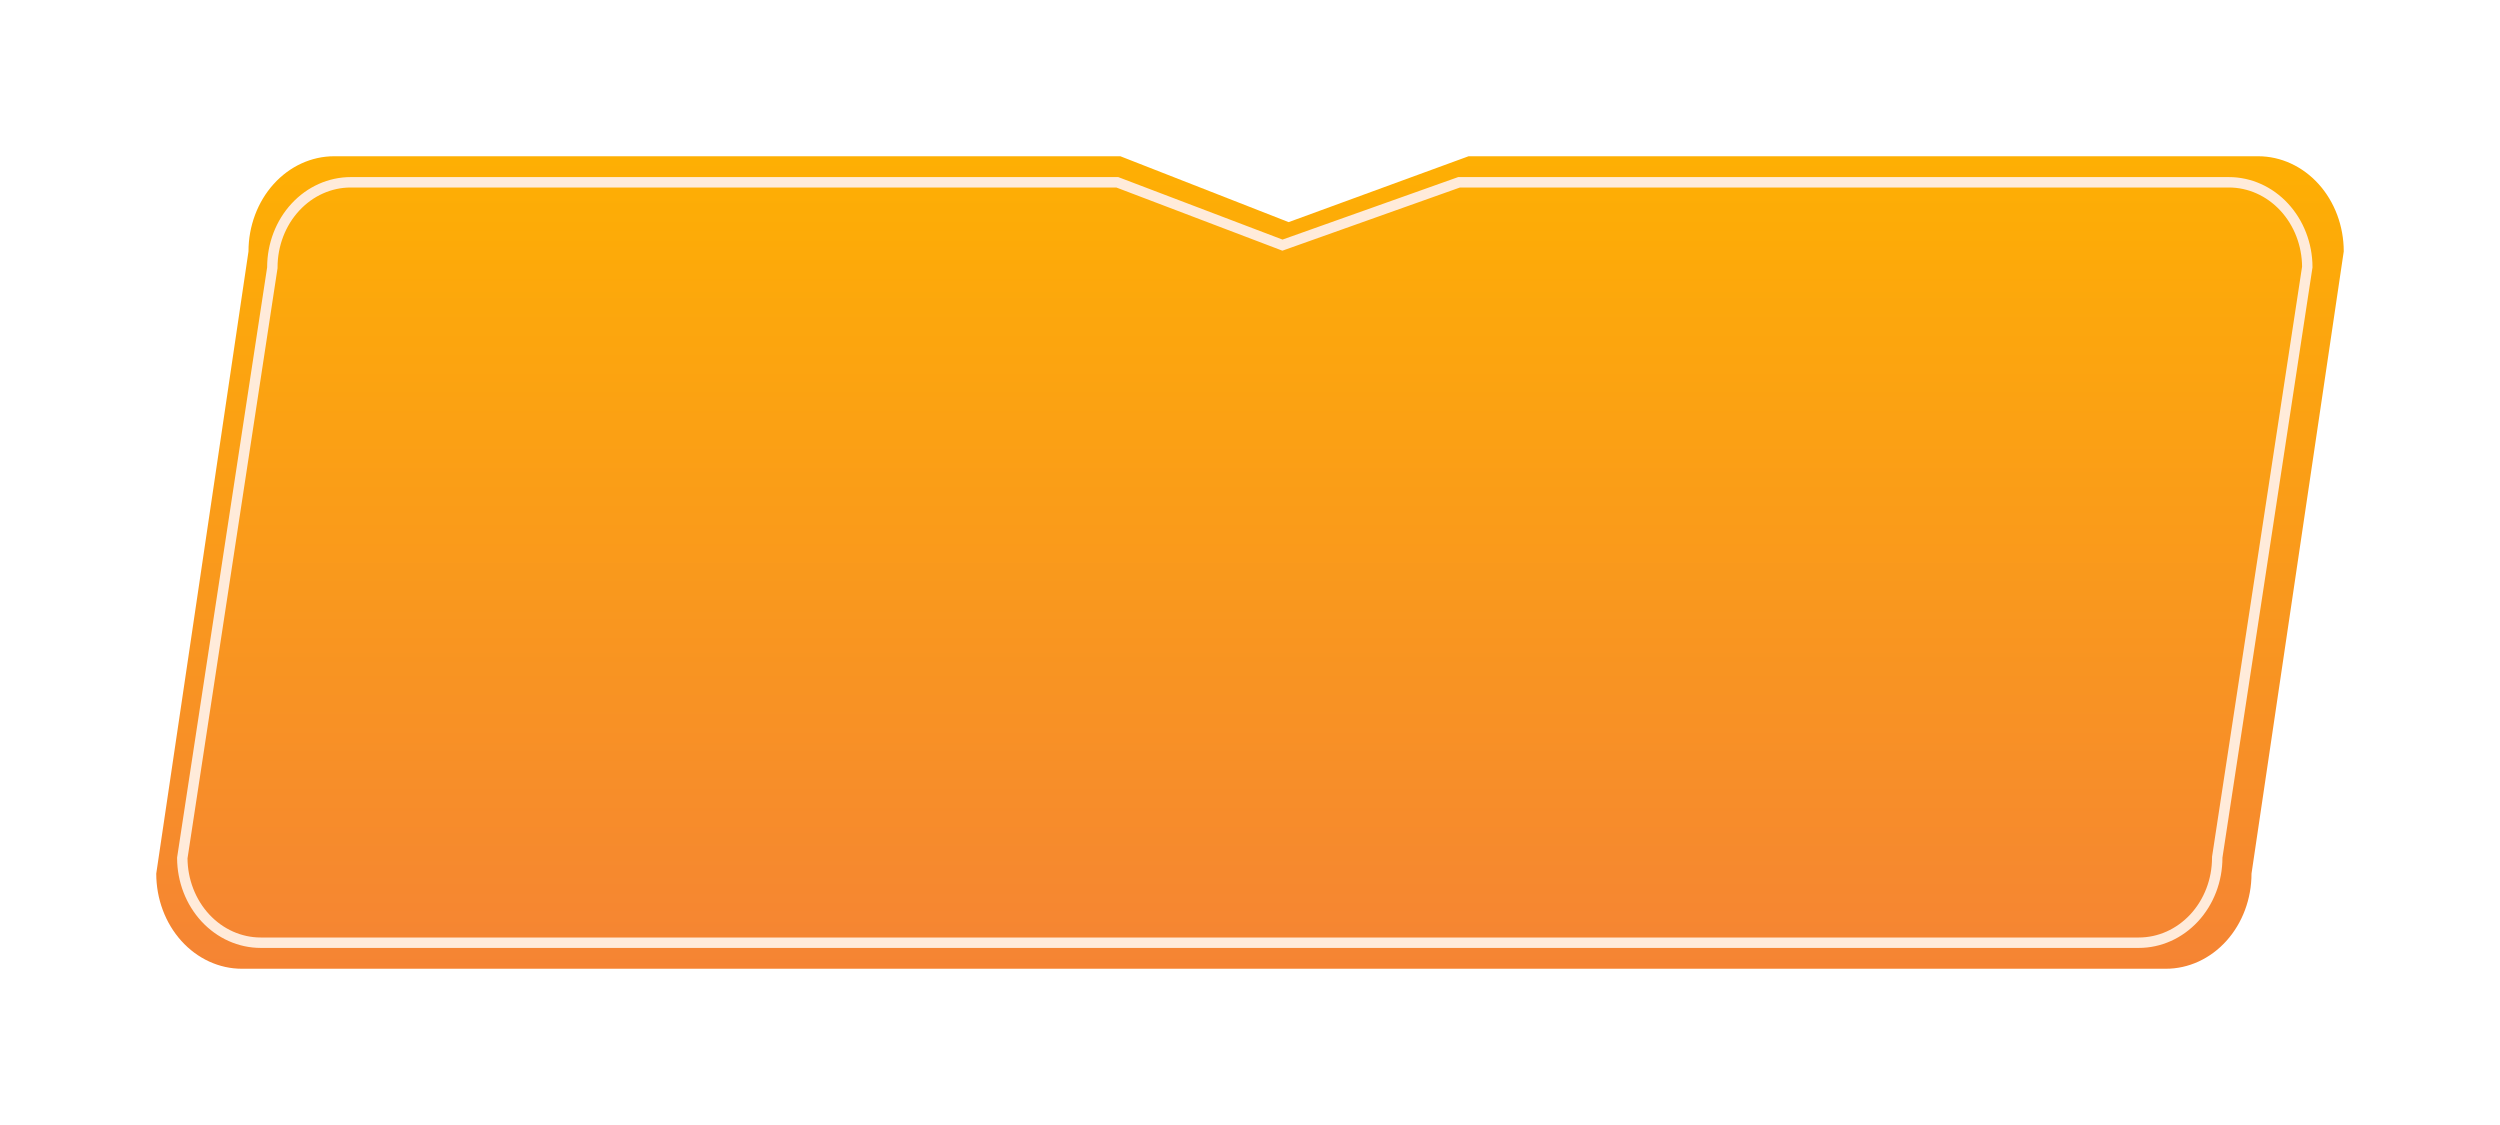
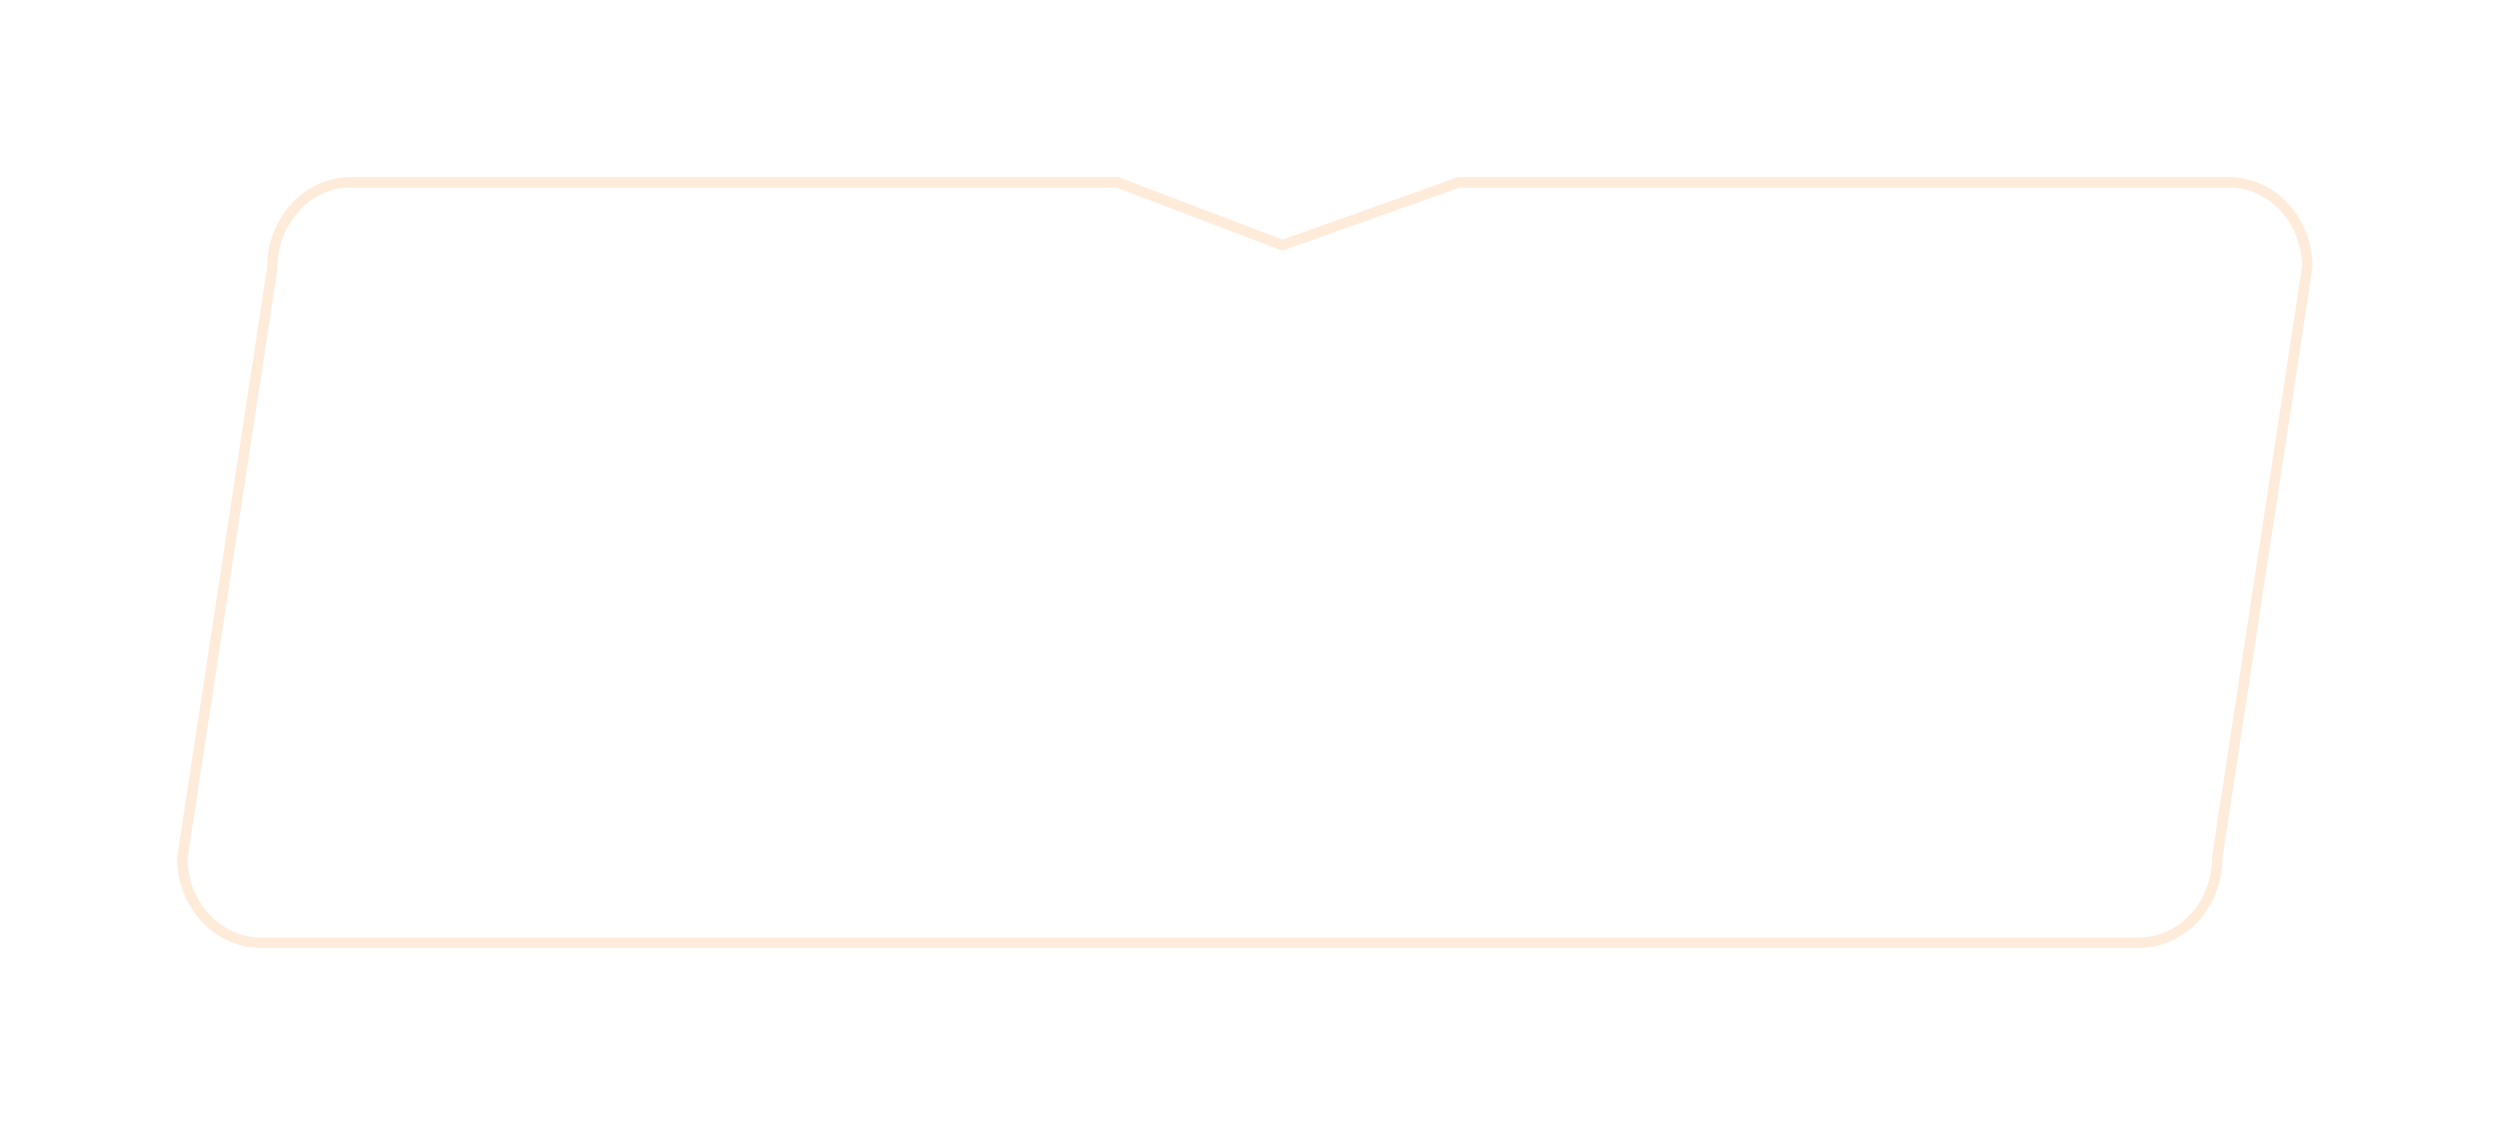
<svg xmlns="http://www.w3.org/2000/svg" width="240" height="108" viewBox="0 0 240 108" fill="none">
  <g filter="url(#filter0_d)">
-     <path fill-rule="evenodd" clip-rule="evenodd" d="M32.078 15H107.554L123.71 21.324L140.984 15H216.777C218.958 15 221.049 15.963 222.592 17.676C224.134 19.389 225 21.712 225 24.135L216.145 83.865C216.145 86.288 215.278 88.611 213.736 90.324C212.194 92.037 210.103 93 207.922 93H23.223C21.042 93 18.951 92.037 17.408 90.324C15.866 88.611 15 86.288 15 83.865L23.855 24.135C23.855 21.712 24.722 19.389 26.264 17.676C27.806 15.963 29.898 15 32.078 15Z" fill="url(#paint0_linear)" />
-   </g>
+     </g>
  <path d="M122.944 23.467L123.116 23.533L123.29 23.471L140.071 17.5H213.973C215.956 17.5 217.867 18.35 219.282 19.878C220.69 21.398 221.491 23.465 221.5 25.629L212.861 82.258L212.855 82.295V82.333C212.855 84.511 212.054 86.593 210.638 88.122C209.222 89.65 207.312 90.5 205.328 90.5H25.027C23.044 90.5 21.133 89.65 19.718 88.122C18.31 86.602 17.509 84.535 17.5 82.371L26.139 25.742L26.145 25.705V25.667C26.145 23.489 26.946 21.407 28.363 19.878C29.778 18.35 31.688 17.5 33.672 17.5H107.259L122.944 23.467Z" stroke="#FFEBDA" />
  <defs>
    <filter id="filter0_d" x="0" y="0" width="240" height="108" filterUnits="userSpaceOnUse" color-interpolation-filters="sRGB">
      <feFlood flood-opacity="0" result="BackgroundImageFix" />
      <feColorMatrix in="SourceAlpha" type="matrix" values="0 0 0 0 0 0 0 0 0 0 0 0 0 0 0 0 0 0 127 0" />
      <feOffset />
      <feGaussianBlur stdDeviation="7.5" />
      <feColorMatrix type="matrix" values="0 0 0 0 0.18 0 0 0 0 0.145 0 0 0 0 0.11 0 0 0 0.3 0" />
      <feBlend mode="normal" in2="BackgroundImageFix" result="effect1_dropShadow" />
      <feBlend mode="normal" in="SourceGraphic" in2="effect1_dropShadow" result="shape" />
    </filter>
    <linearGradient id="paint0_linear" x1="120" y1="93" x2="120" y2="15" gradientUnits="userSpaceOnUse">
      <stop stop-color="#F58434" />
      <stop offset="1" stop-color="#FEAF03" />
    </linearGradient>
  </defs>
</svg>